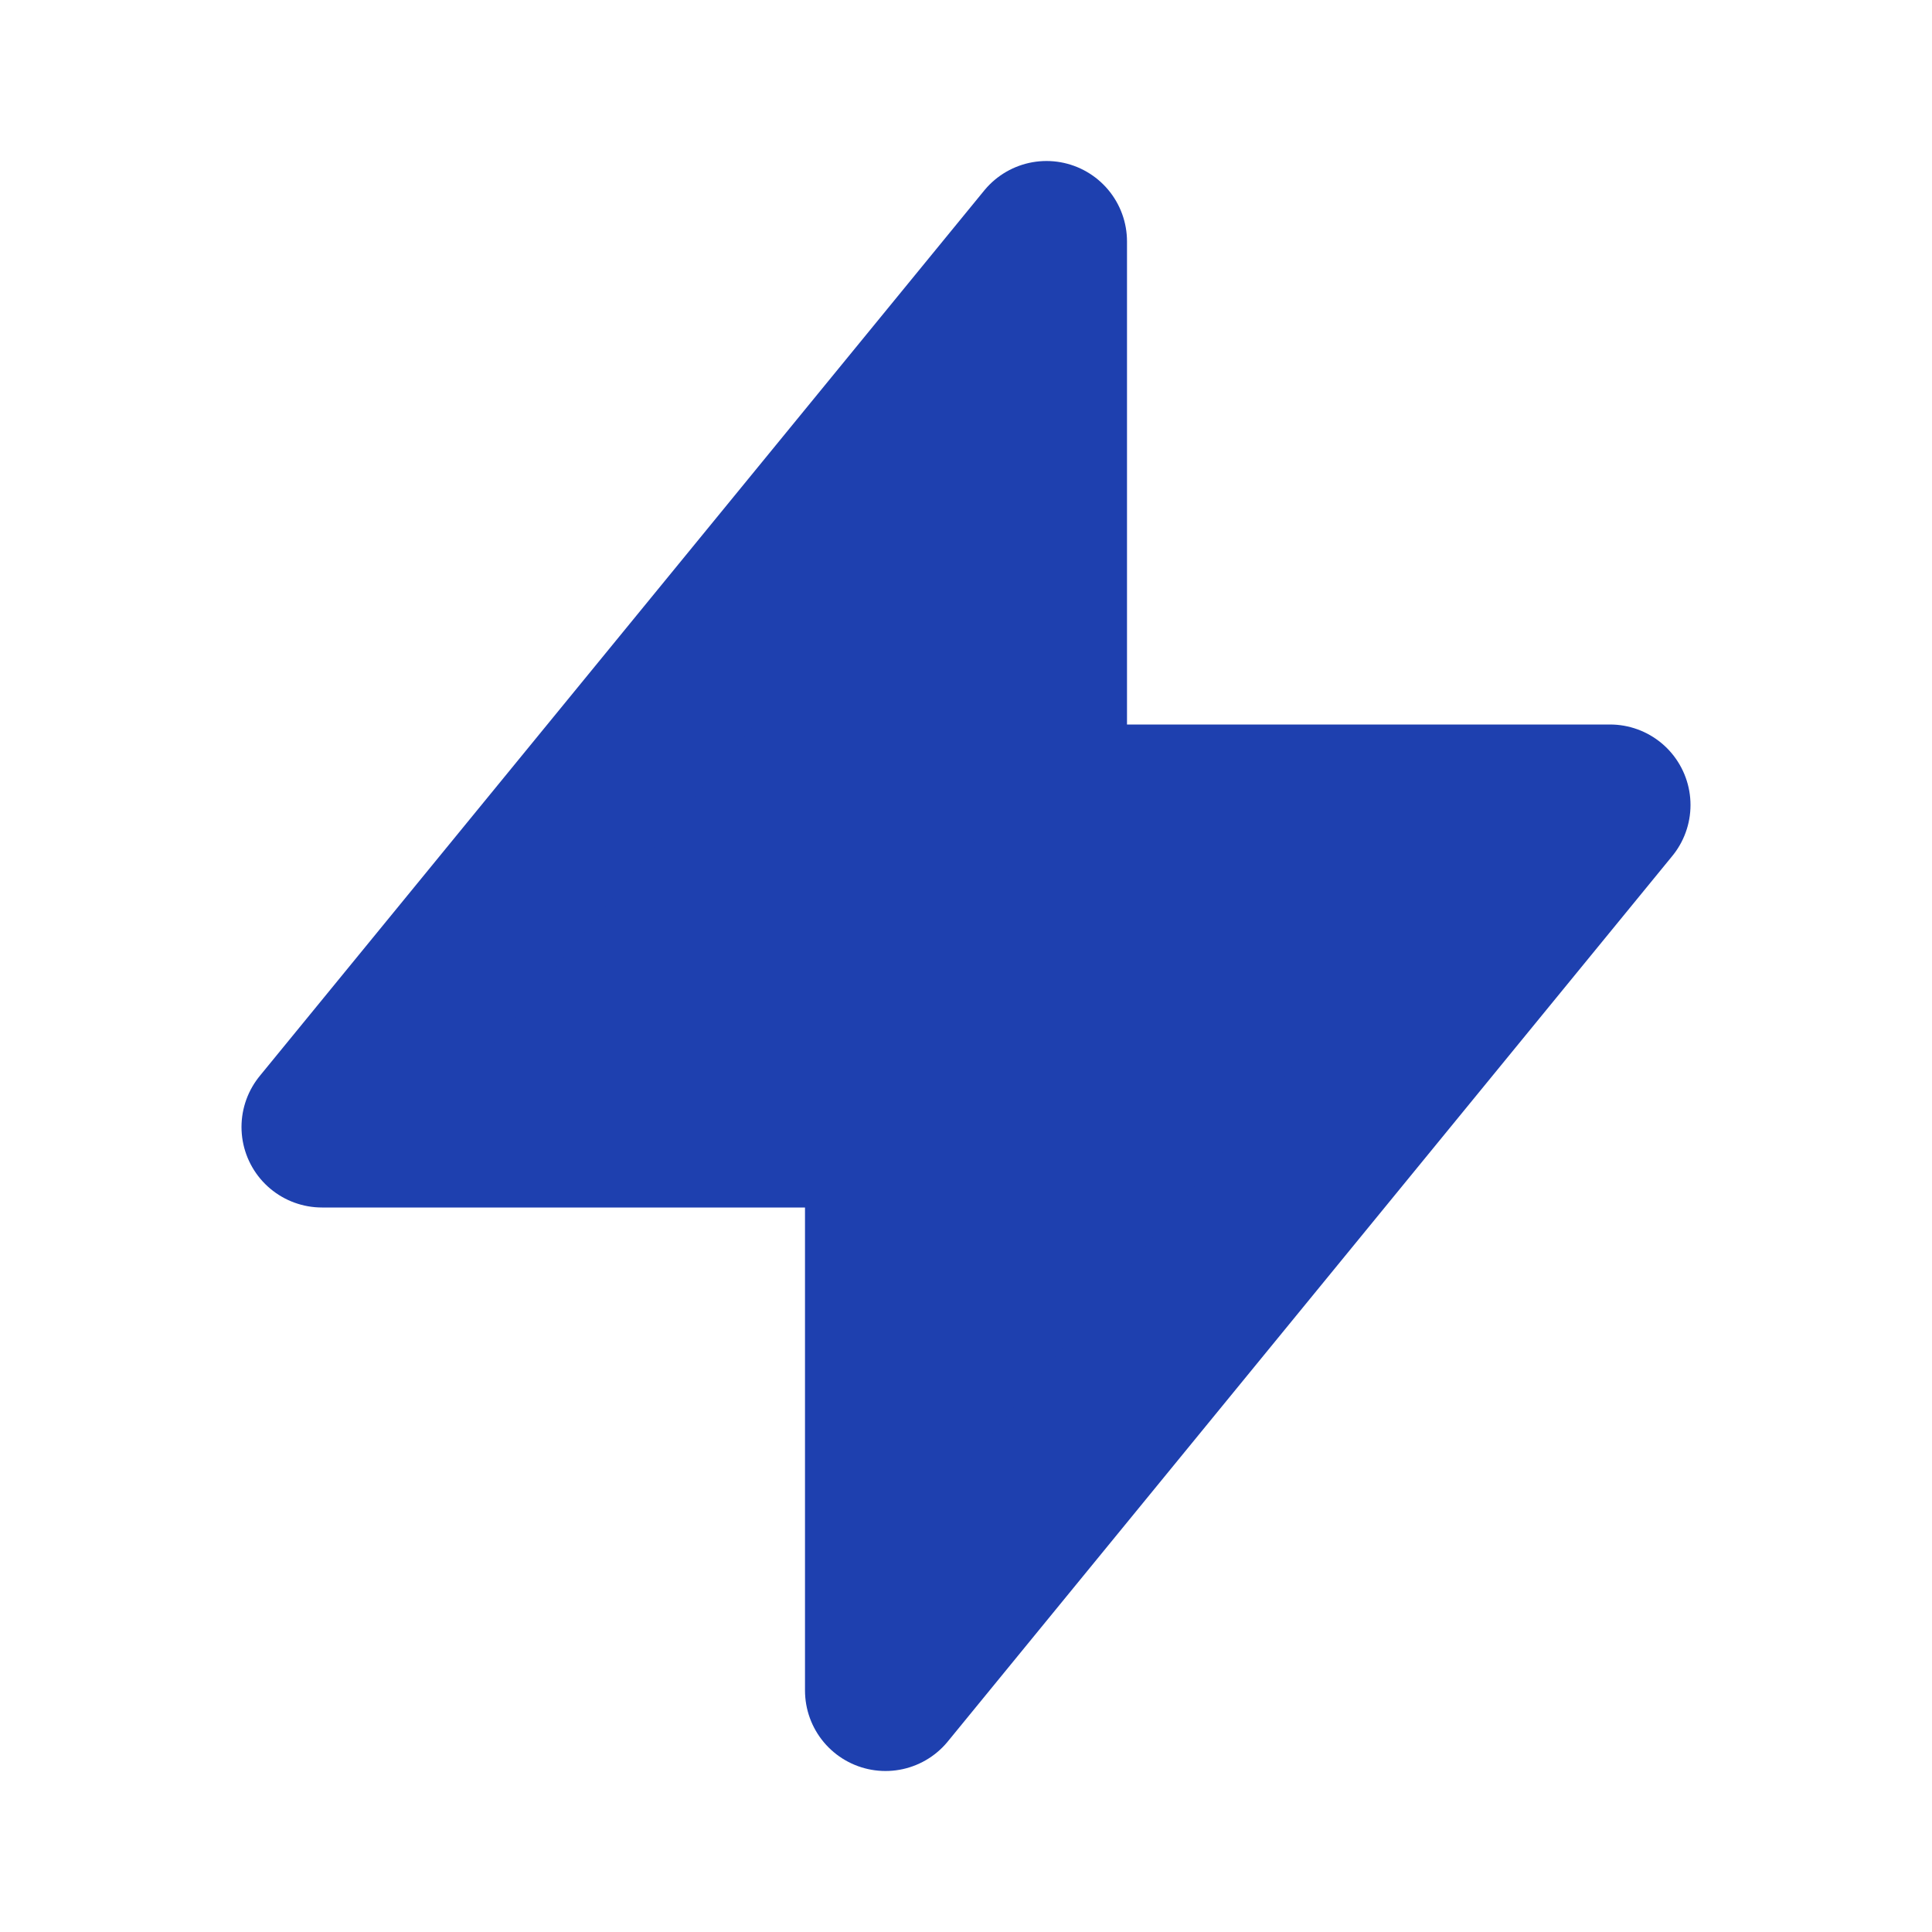
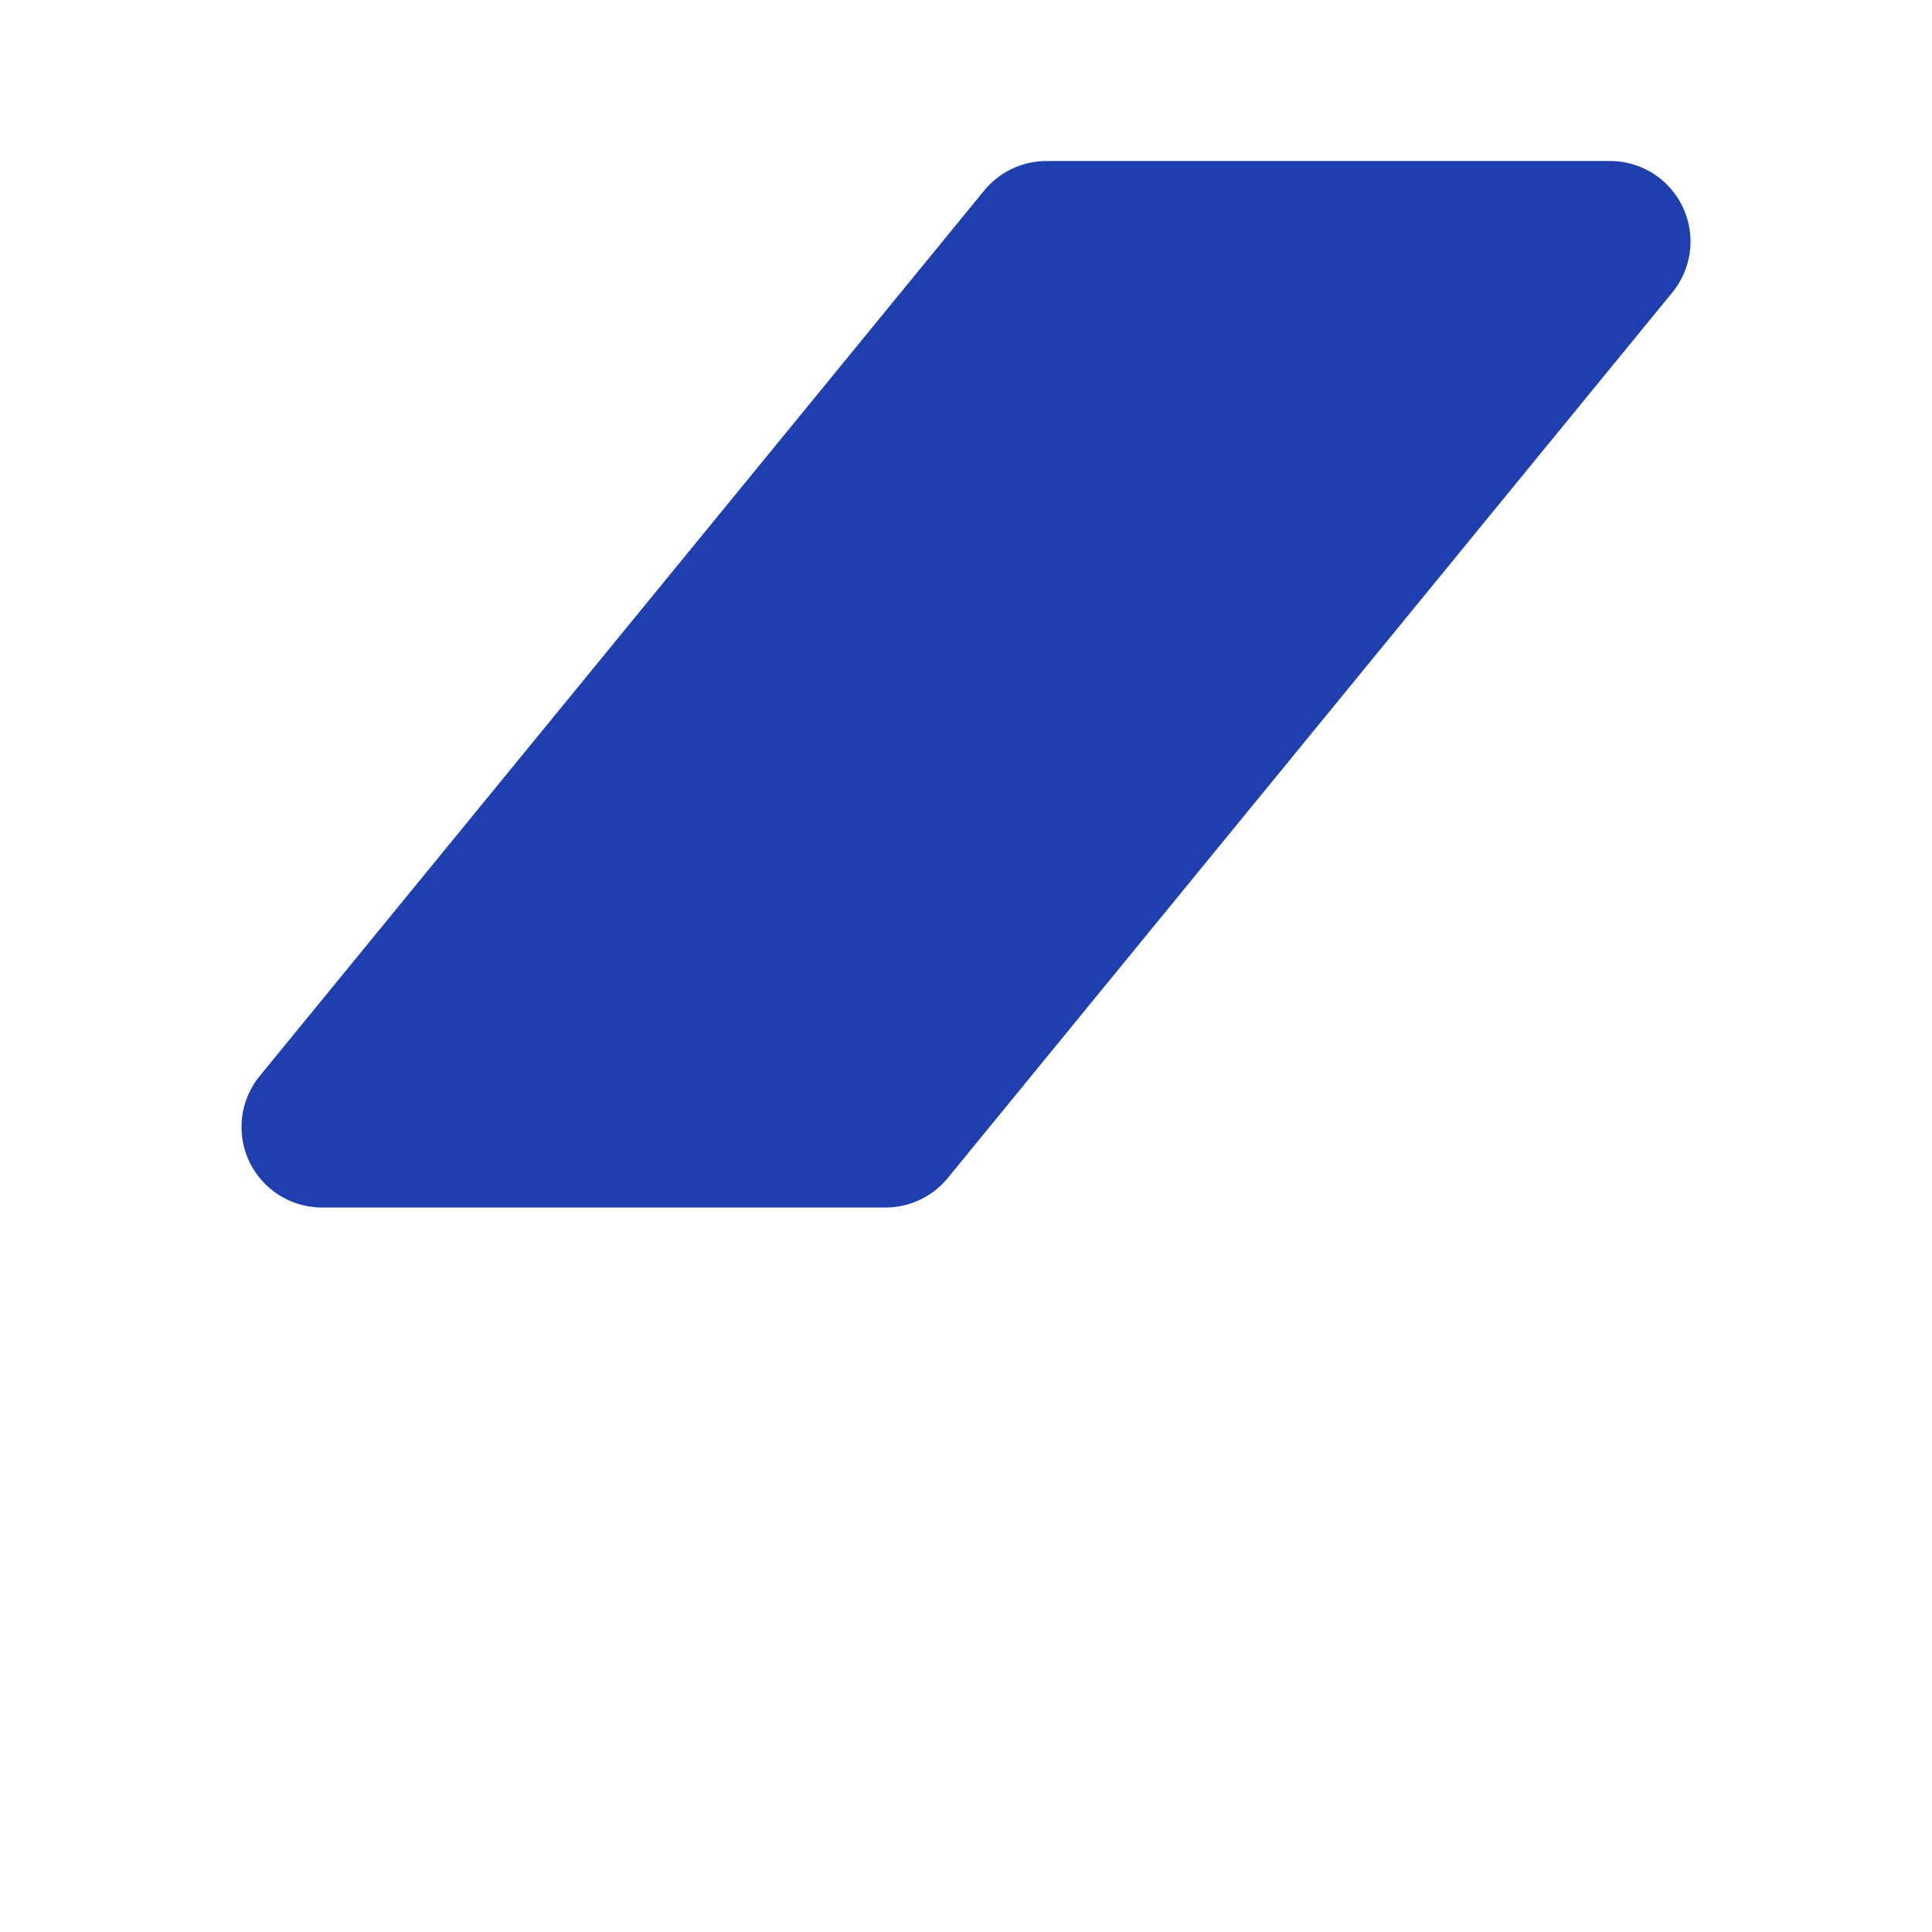
<svg xmlns="http://www.w3.org/2000/svg" viewBox="0 0 24 24">
-   <path stroke="#1e40af" fill="#1e40af" stroke-linecap="round" stroke-linejoin="round" stroke-width="2" d="M13 10V3L4 14h7v7l9-11h-7z" />
+   <path stroke="#1e40af" fill="#1e40af" stroke-linecap="round" stroke-linejoin="round" stroke-width="2" d="M13 10V3L4 14h7l9-11h-7z" />
</svg>